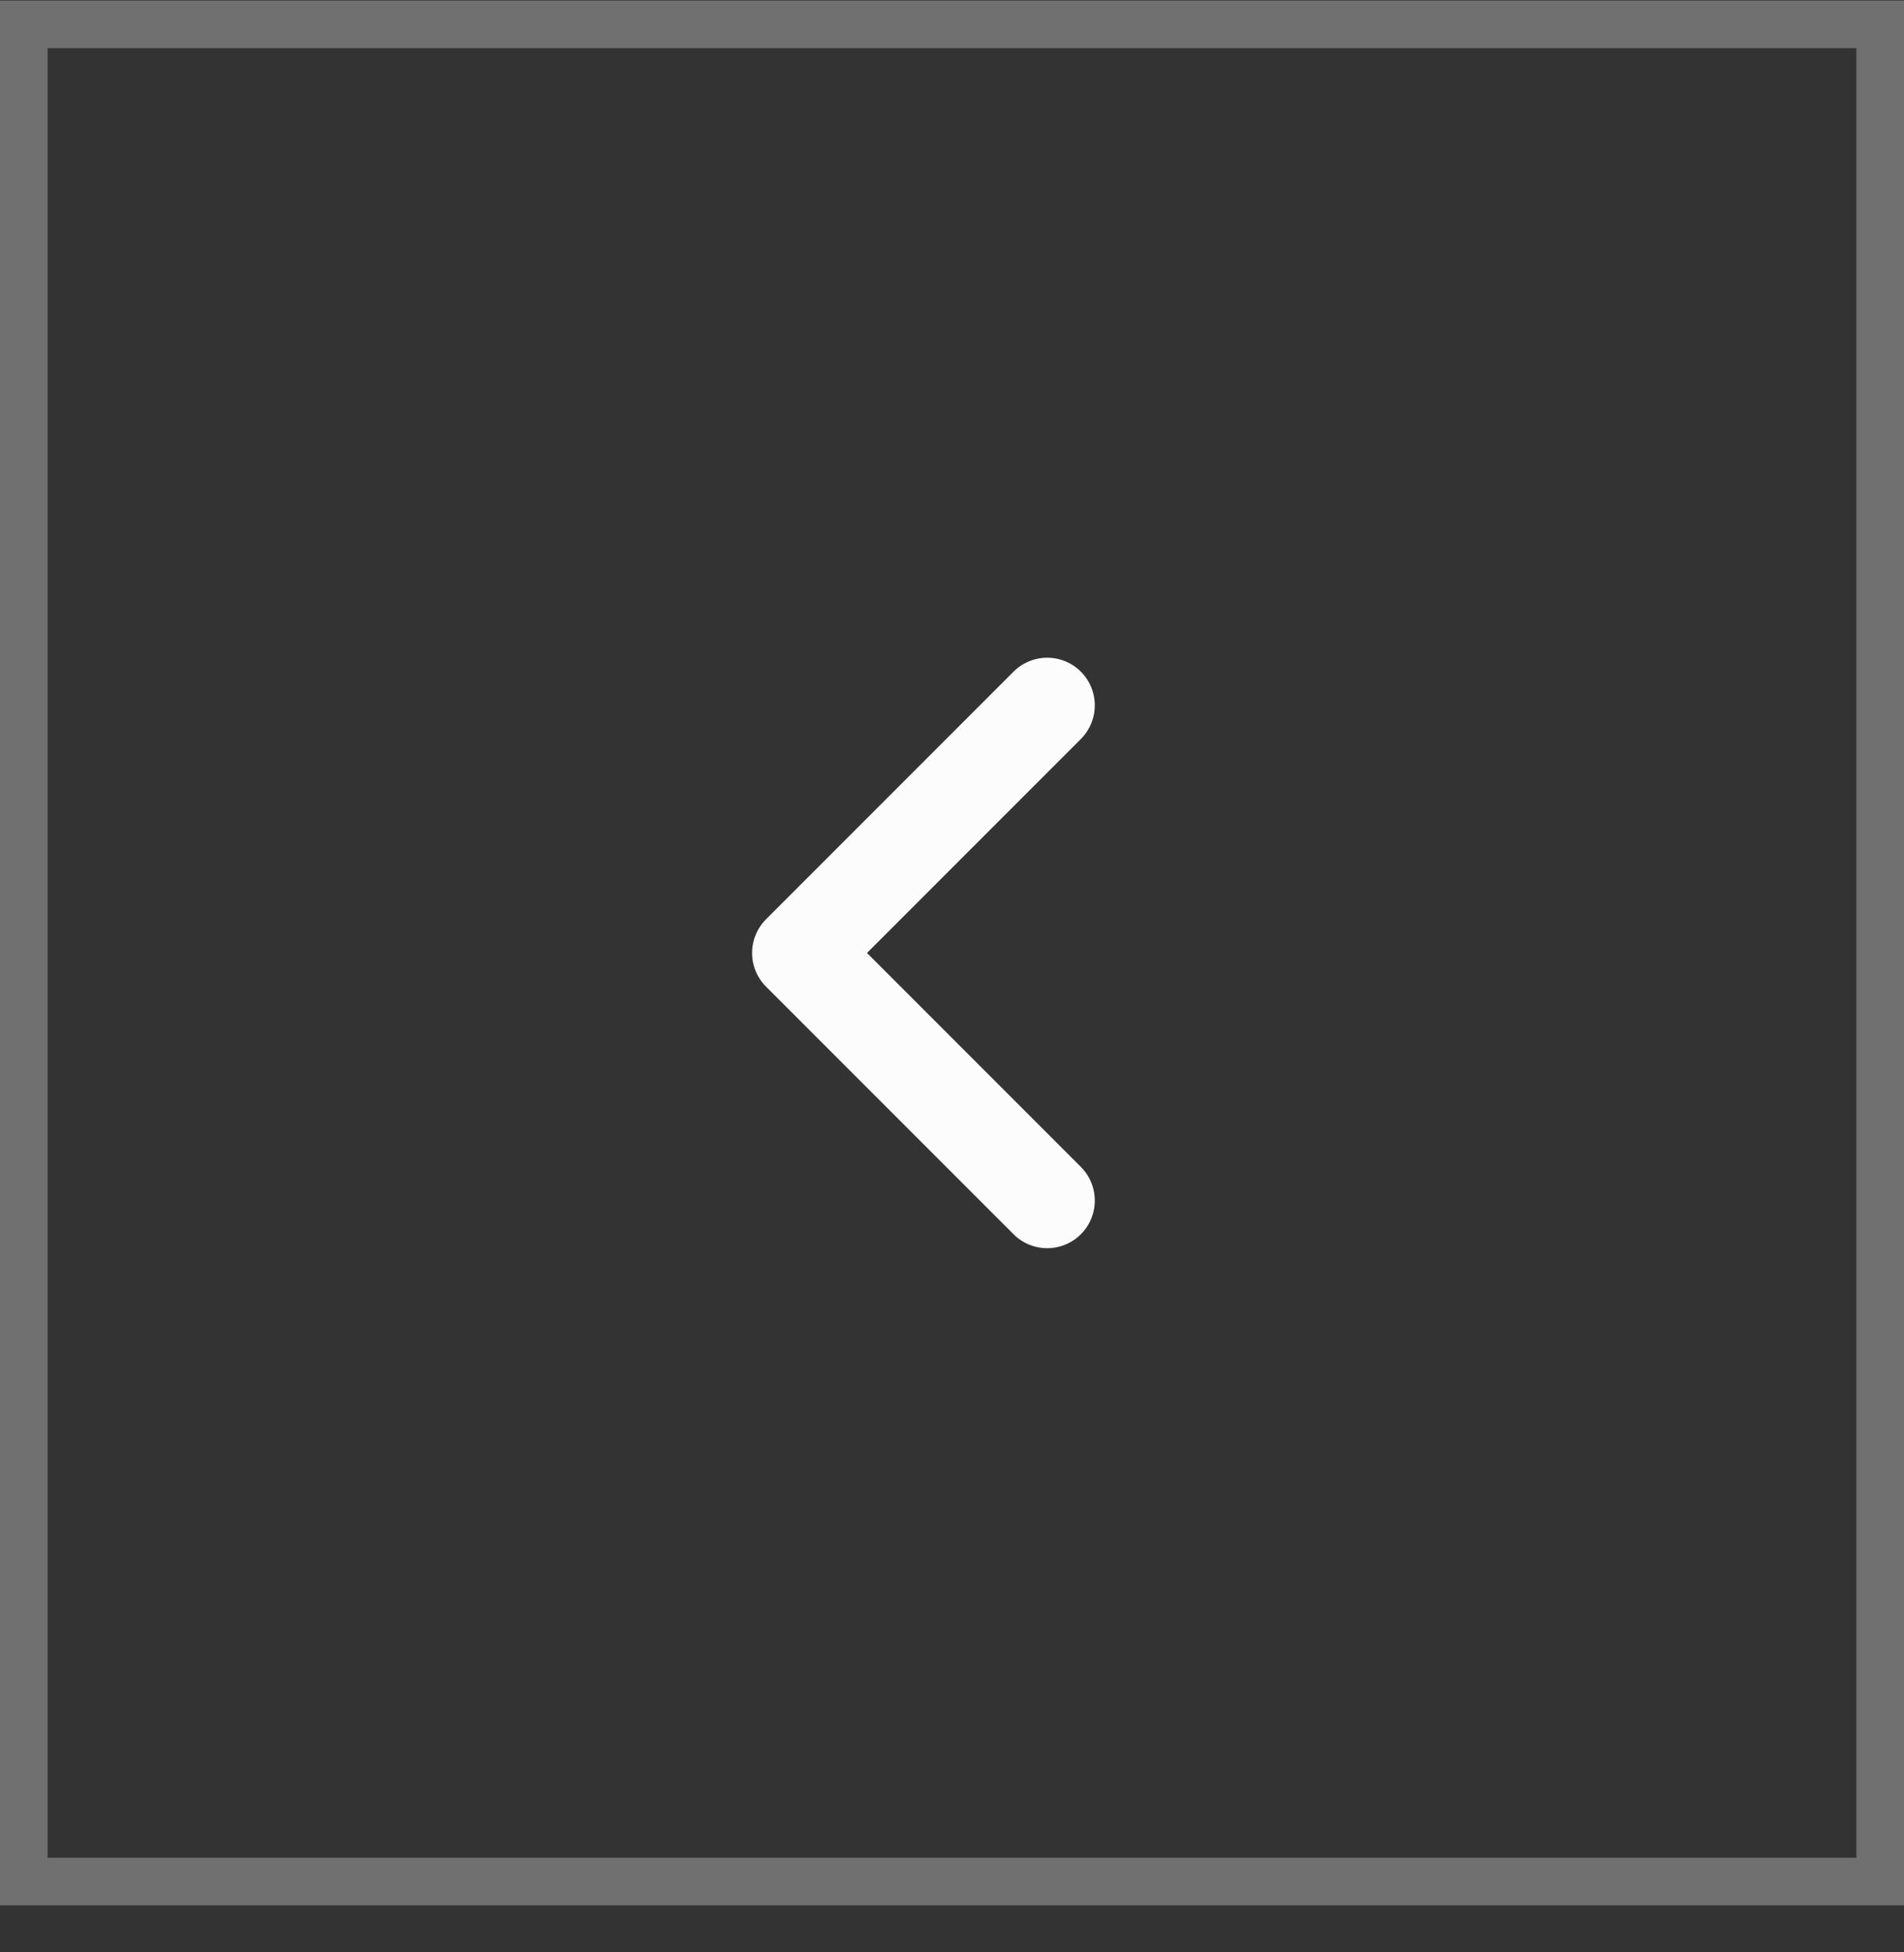
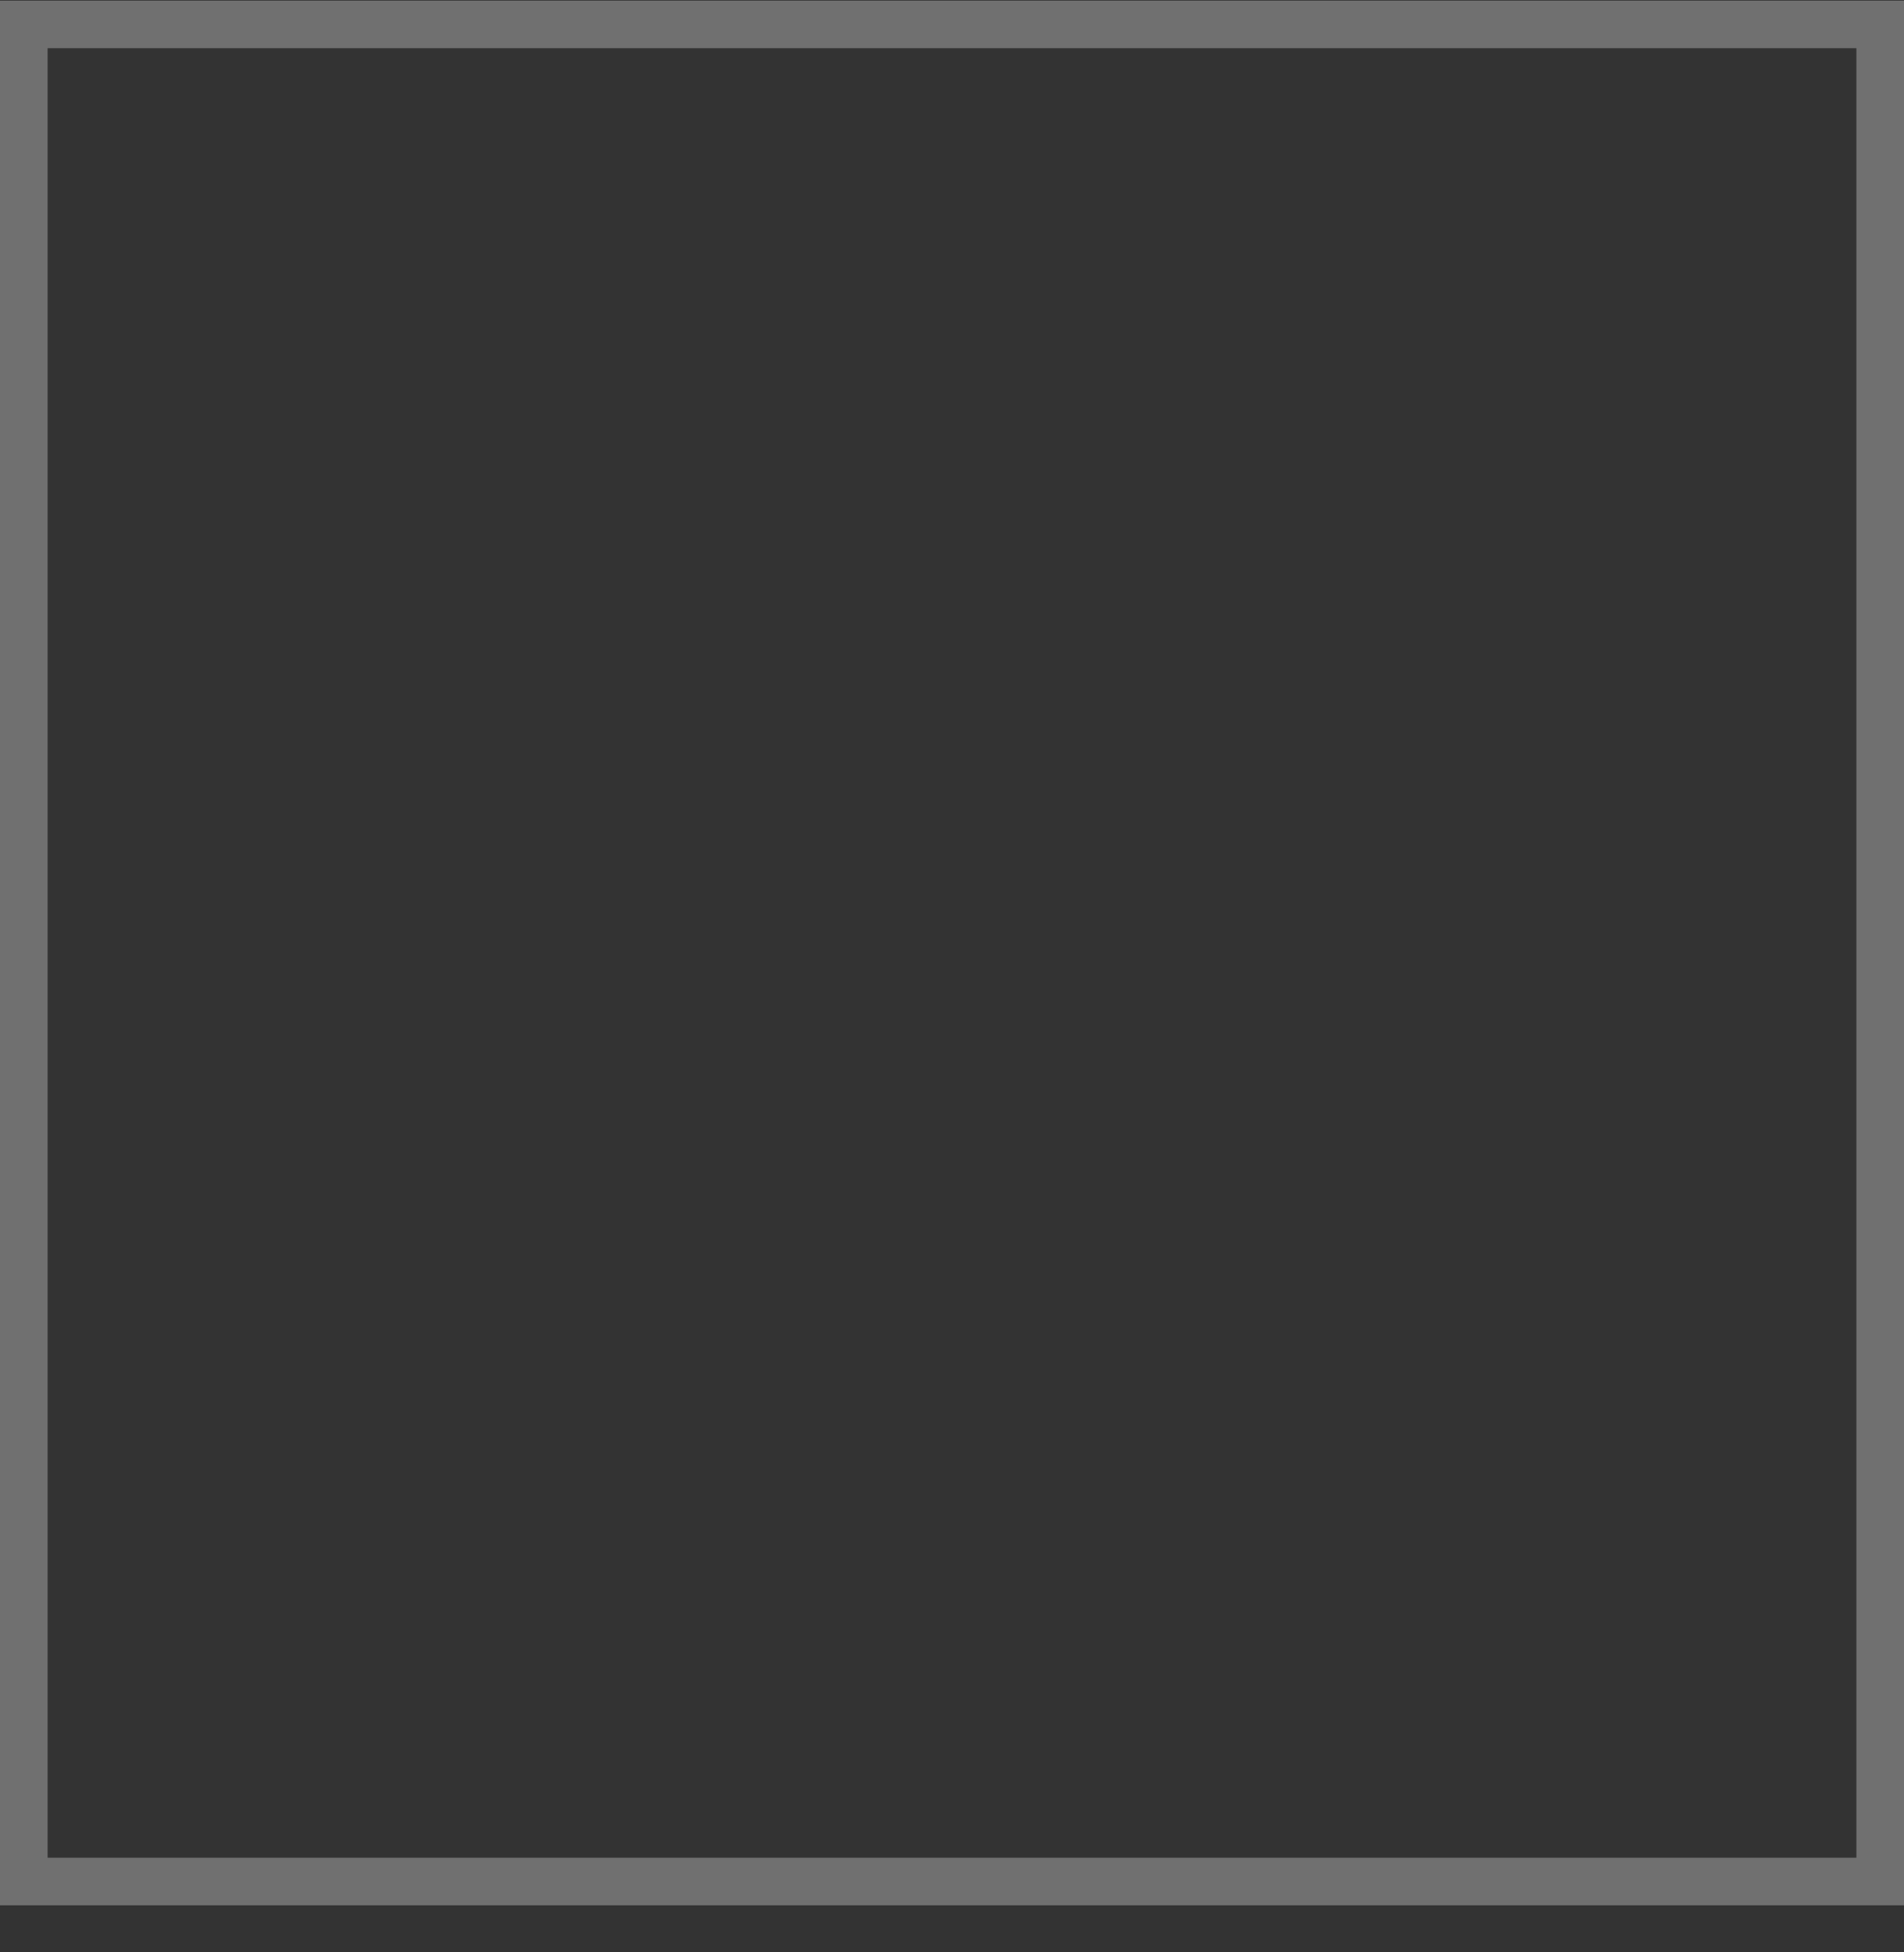
<svg xmlns="http://www.w3.org/2000/svg" width="40" height="41" viewBox="0 0 40 41" fill="none">
  <rect x="0" y="0" width="40" height="41" fill="#333333" stroke="none" />
  <rect x="0.5" y="0.512" width="39" height="39" stroke="white" stroke-opacity="0.3" />
  <g clip-path="url(#clip0_1_3192)">
-     <path d="M22 14.812L16.8 20.012L22 25.212" stroke="#FCFCFC" stroke-width="2" stroke-miterlimit="10" stroke-linecap="round" stroke-linejoin="round" />
-   </g>
+     </g>
  <defs>
    <clipPath id="clip0_1_3192">
      <rect width="16" height="16" fill="white" transform="translate(12 12.012)" />
    </clipPath>
  </defs>
</svg>